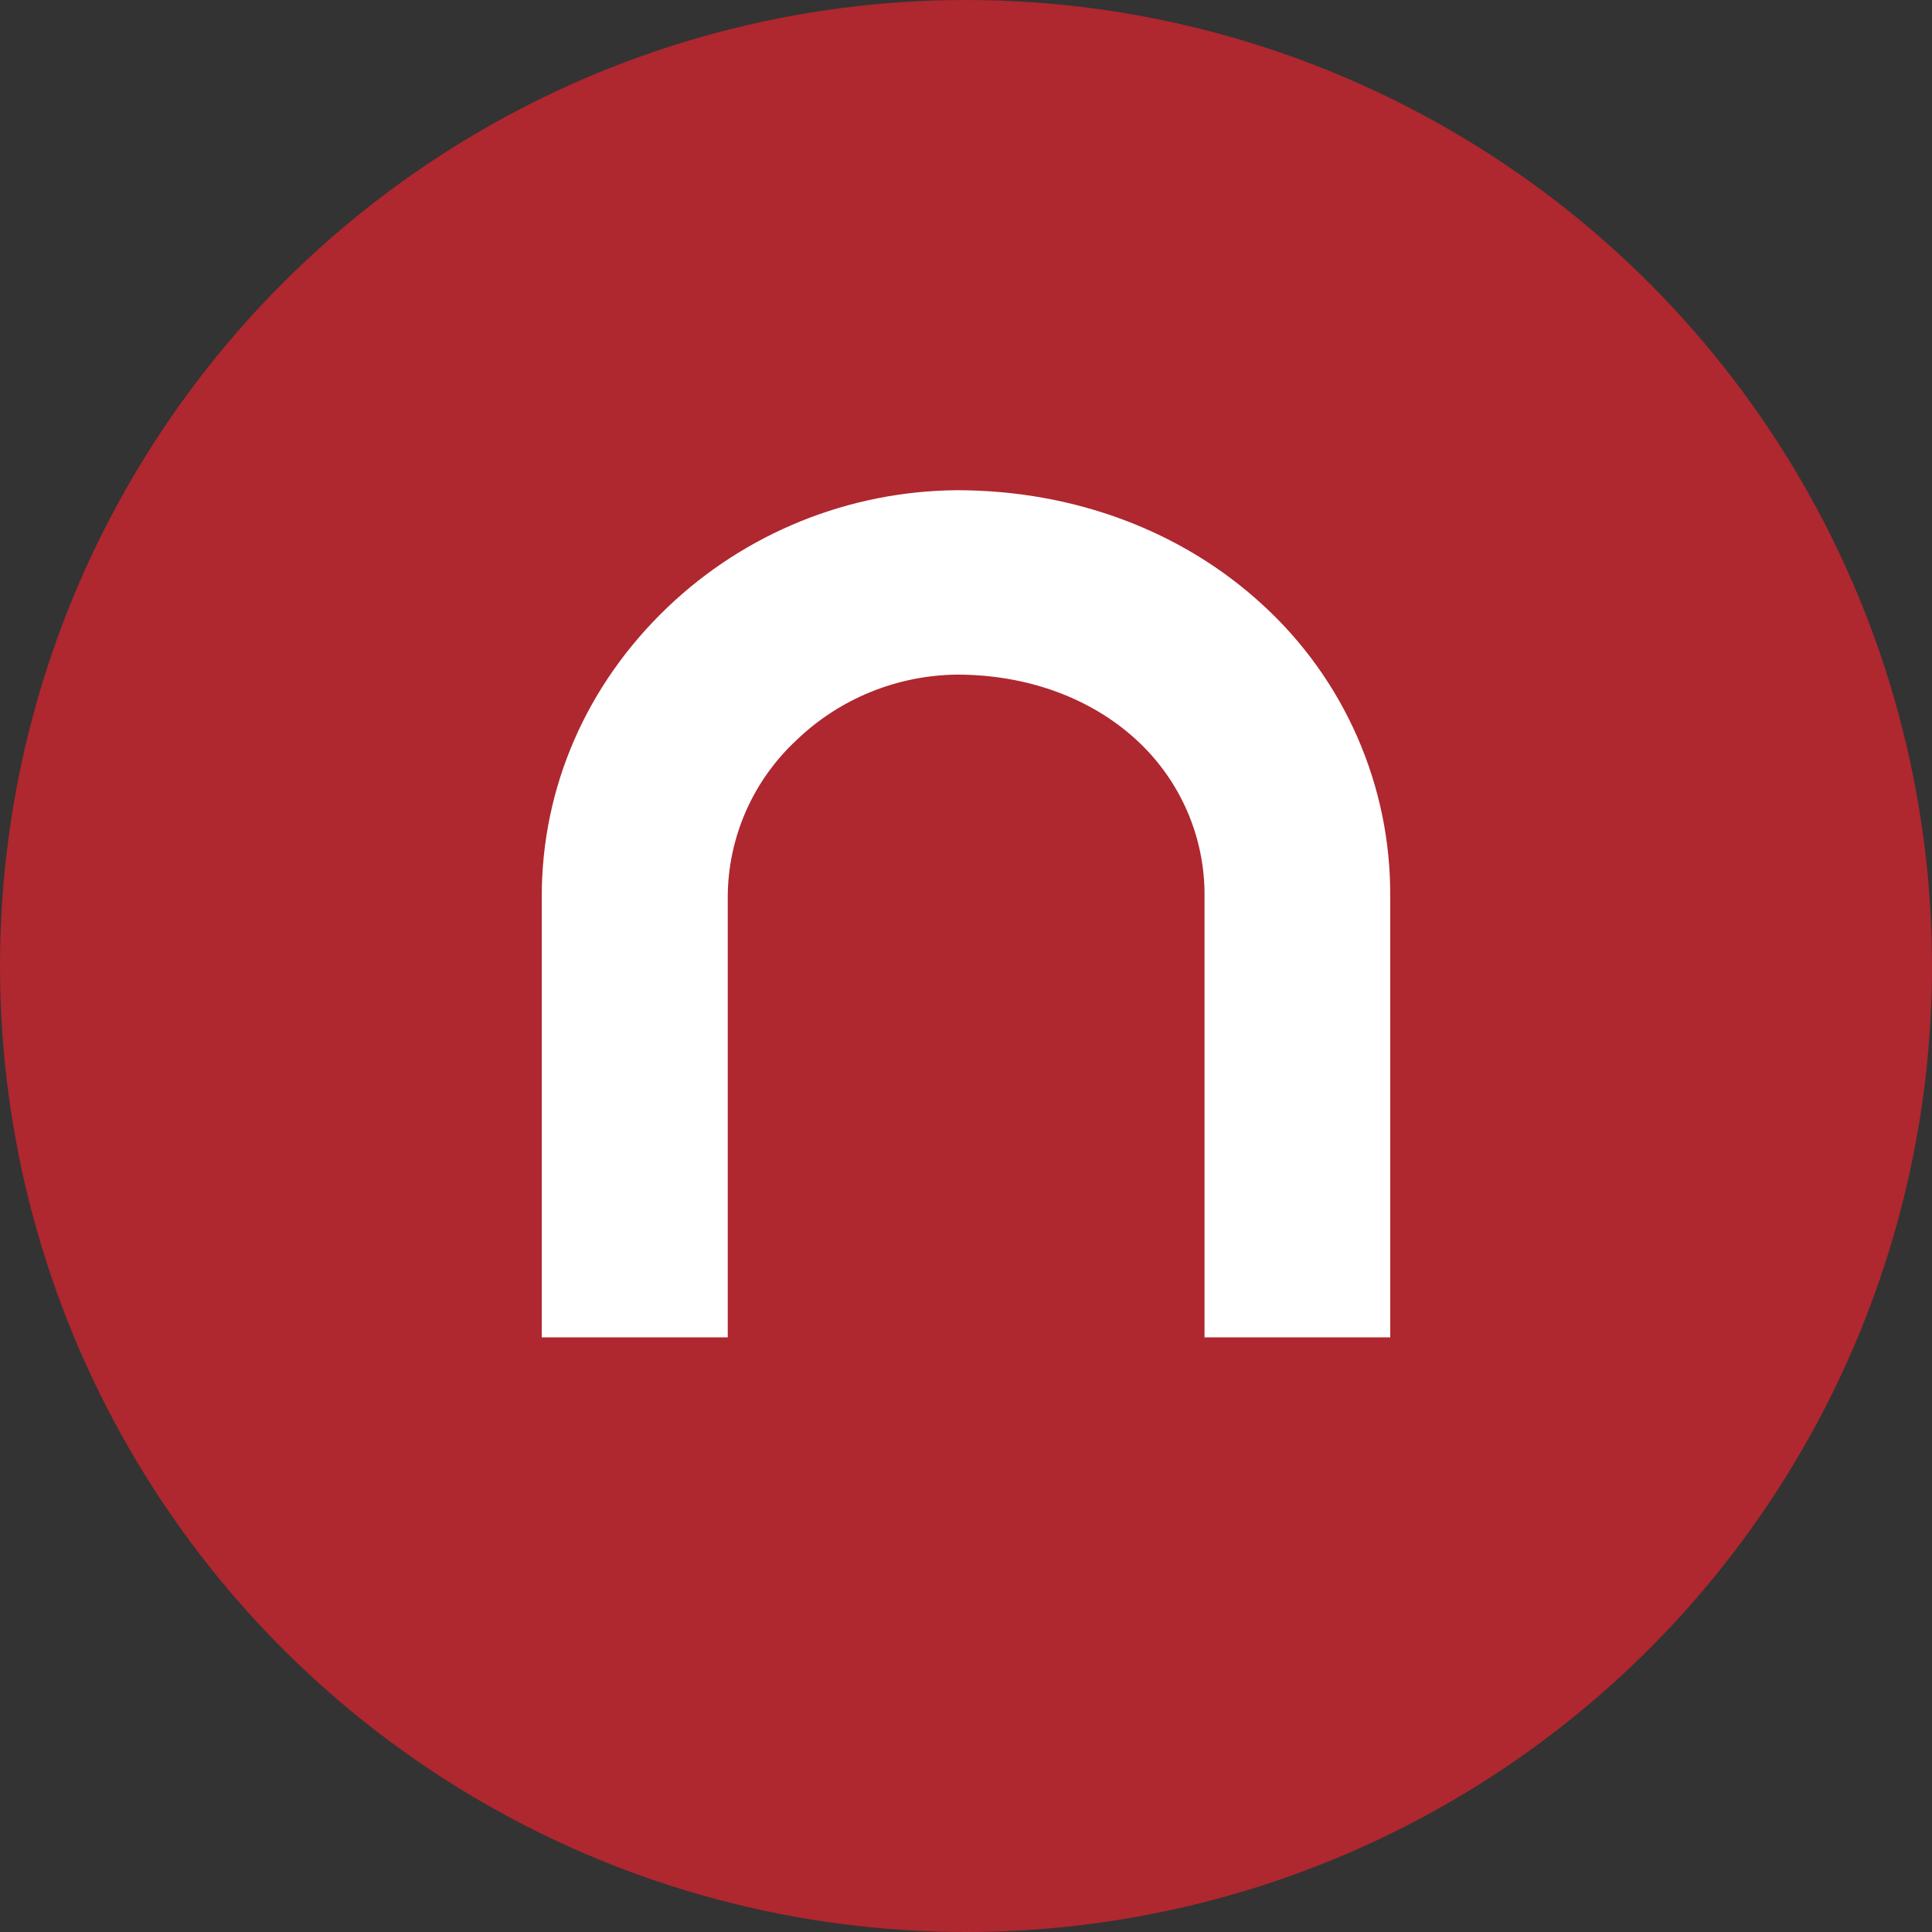
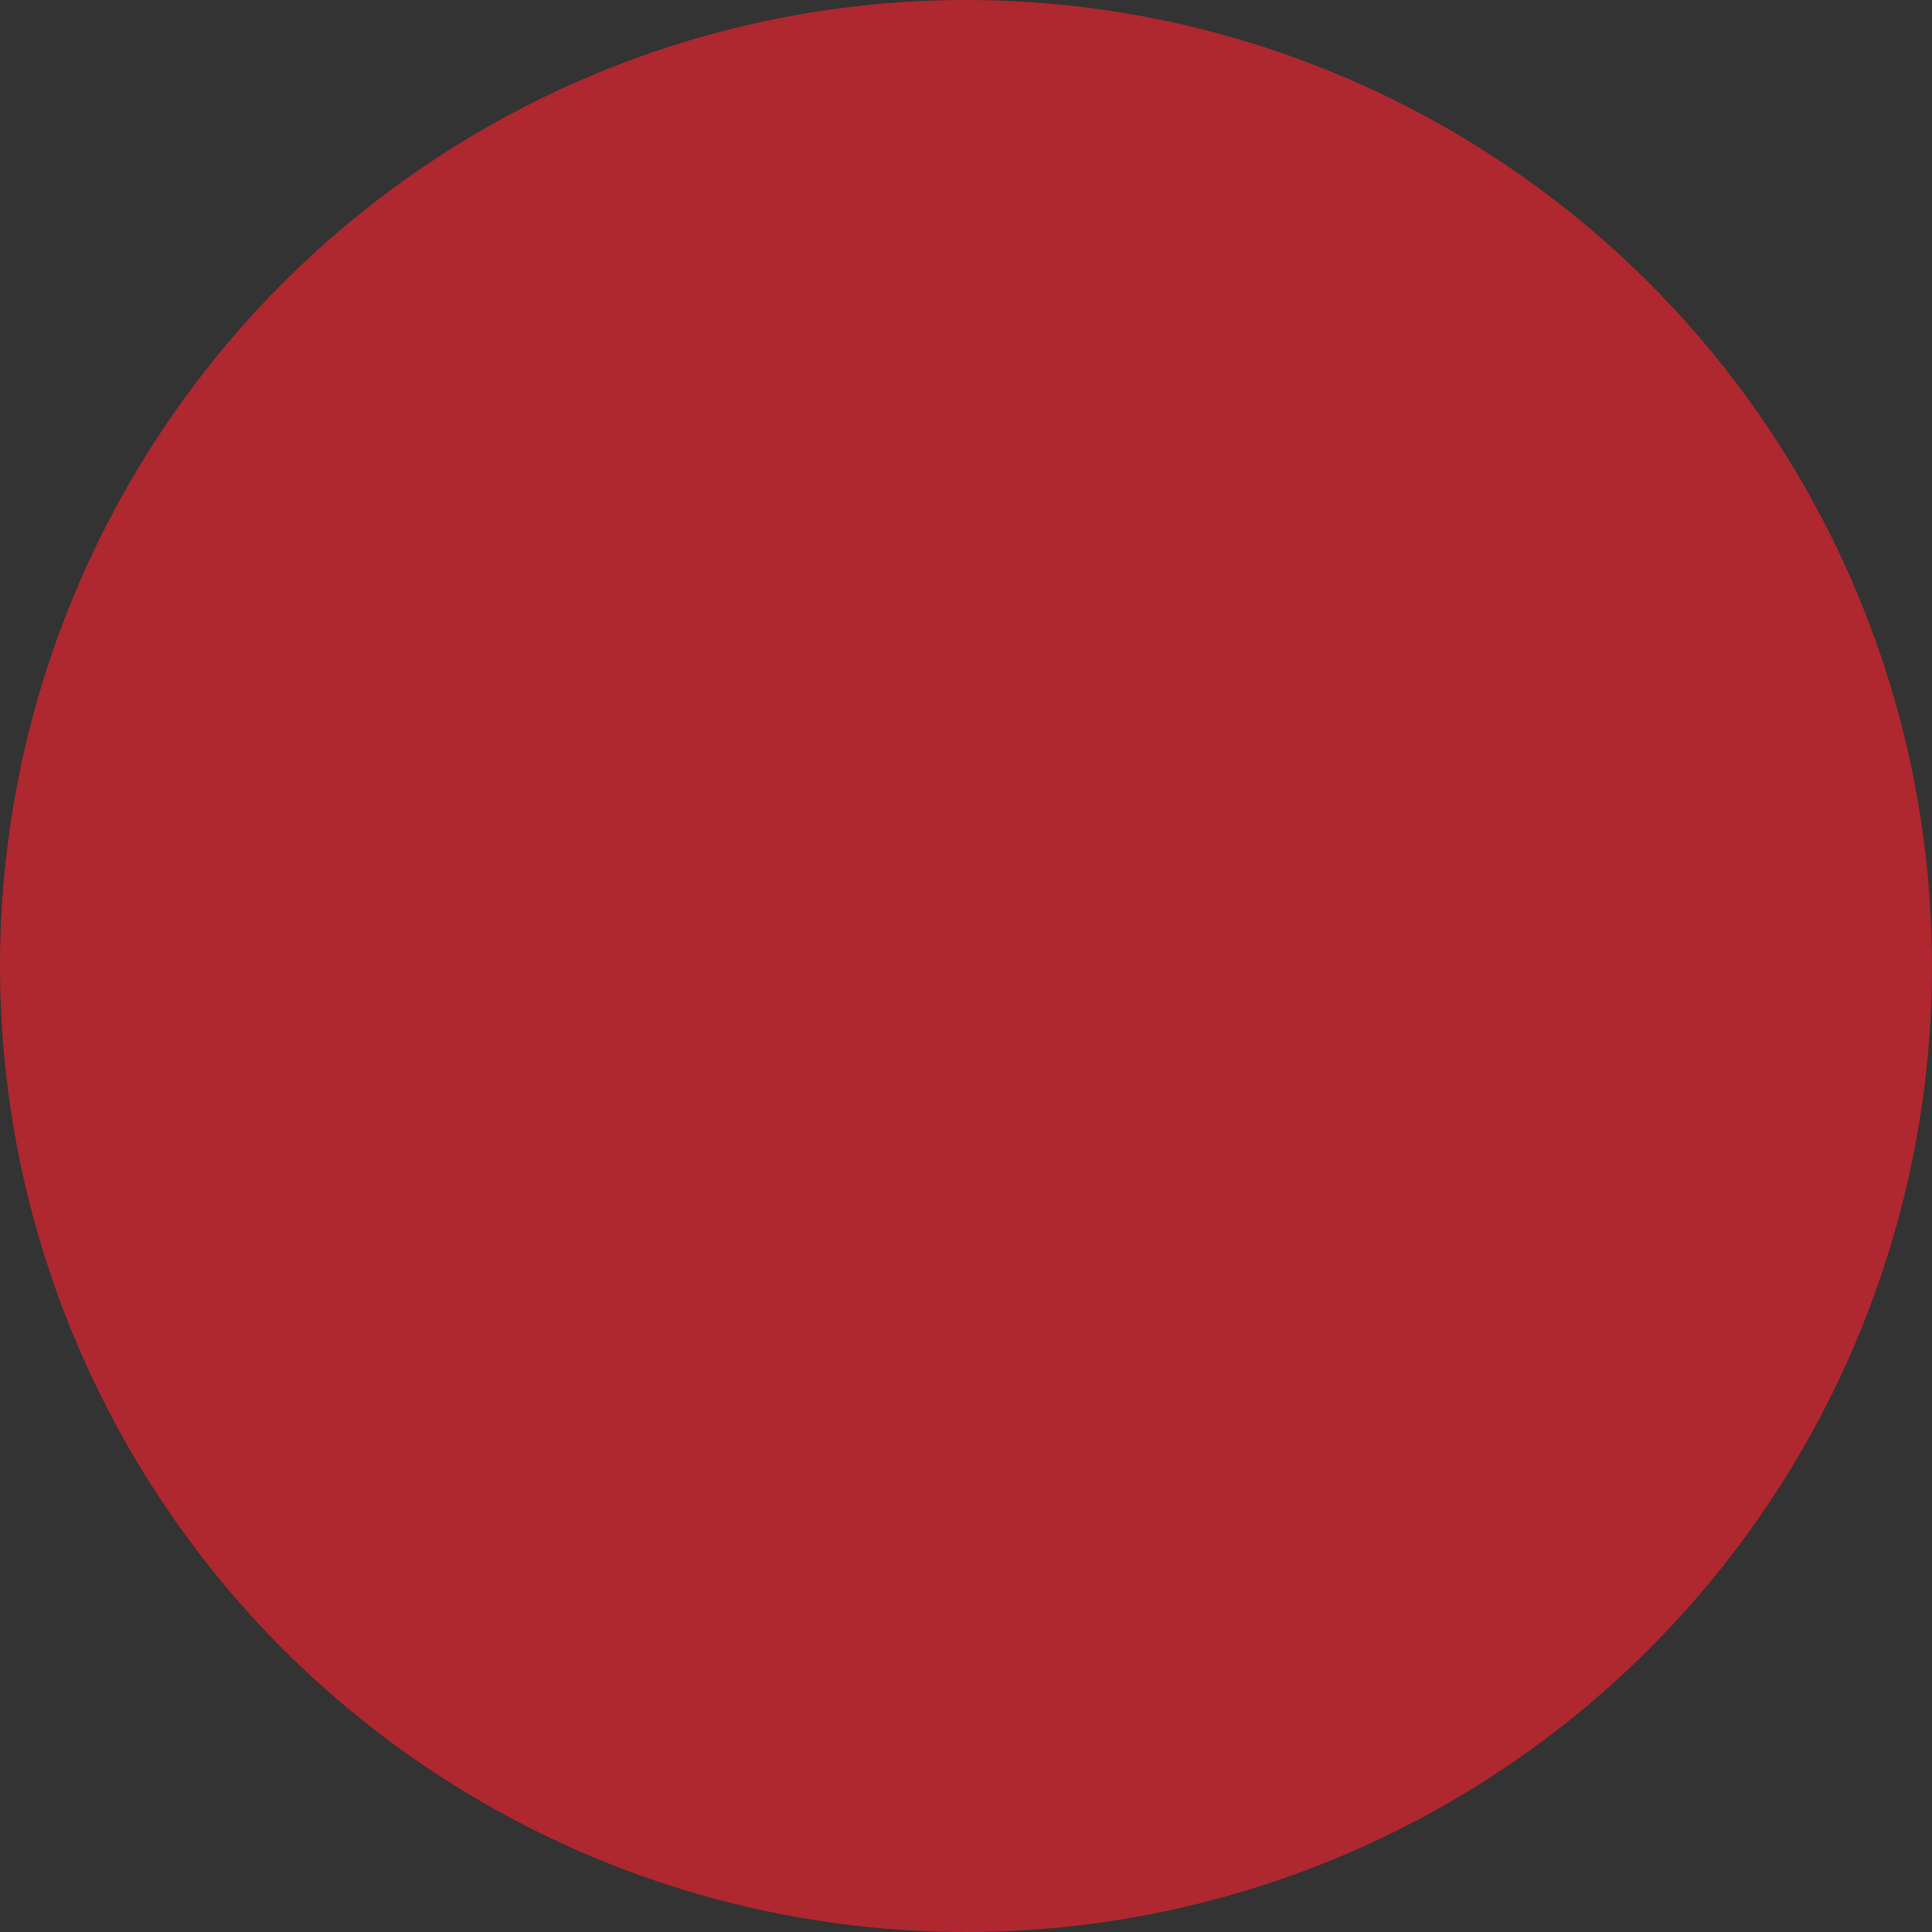
<svg xmlns="http://www.w3.org/2000/svg" width="56" height="56" viewBox="0 0 56 56" fill="none">
  <rect x="0" y="0" width="56" height="56" fill="#333333" stroke="none" />
  <circle cx="28" cy="28" r="28" fill="#AF272F" />
-   <path d="M40.297 38.764H34.914V25.982C34.921 25.13 34.749 24.285 34.408 23.503C34.067 22.721 33.565 22.019 32.934 21.441C31.608 20.224 29.761 19.554 27.739 19.554C25.999 19.573 24.333 20.253 23.084 21.456C22.46 22.037 21.962 22.737 21.62 23.515C21.278 24.294 21.099 25.133 21.094 25.982V38.764H15.703V25.982C15.703 22.821 16.997 19.849 19.349 17.603C21.604 15.447 24.606 14.233 27.736 14.209C31.115 14.209 34.257 15.383 36.582 17.516C37.762 18.591 38.702 19.901 39.341 21.359C39.981 22.817 40.306 24.391 40.296 25.982L40.297 38.764Z" fill="white" />
</svg>